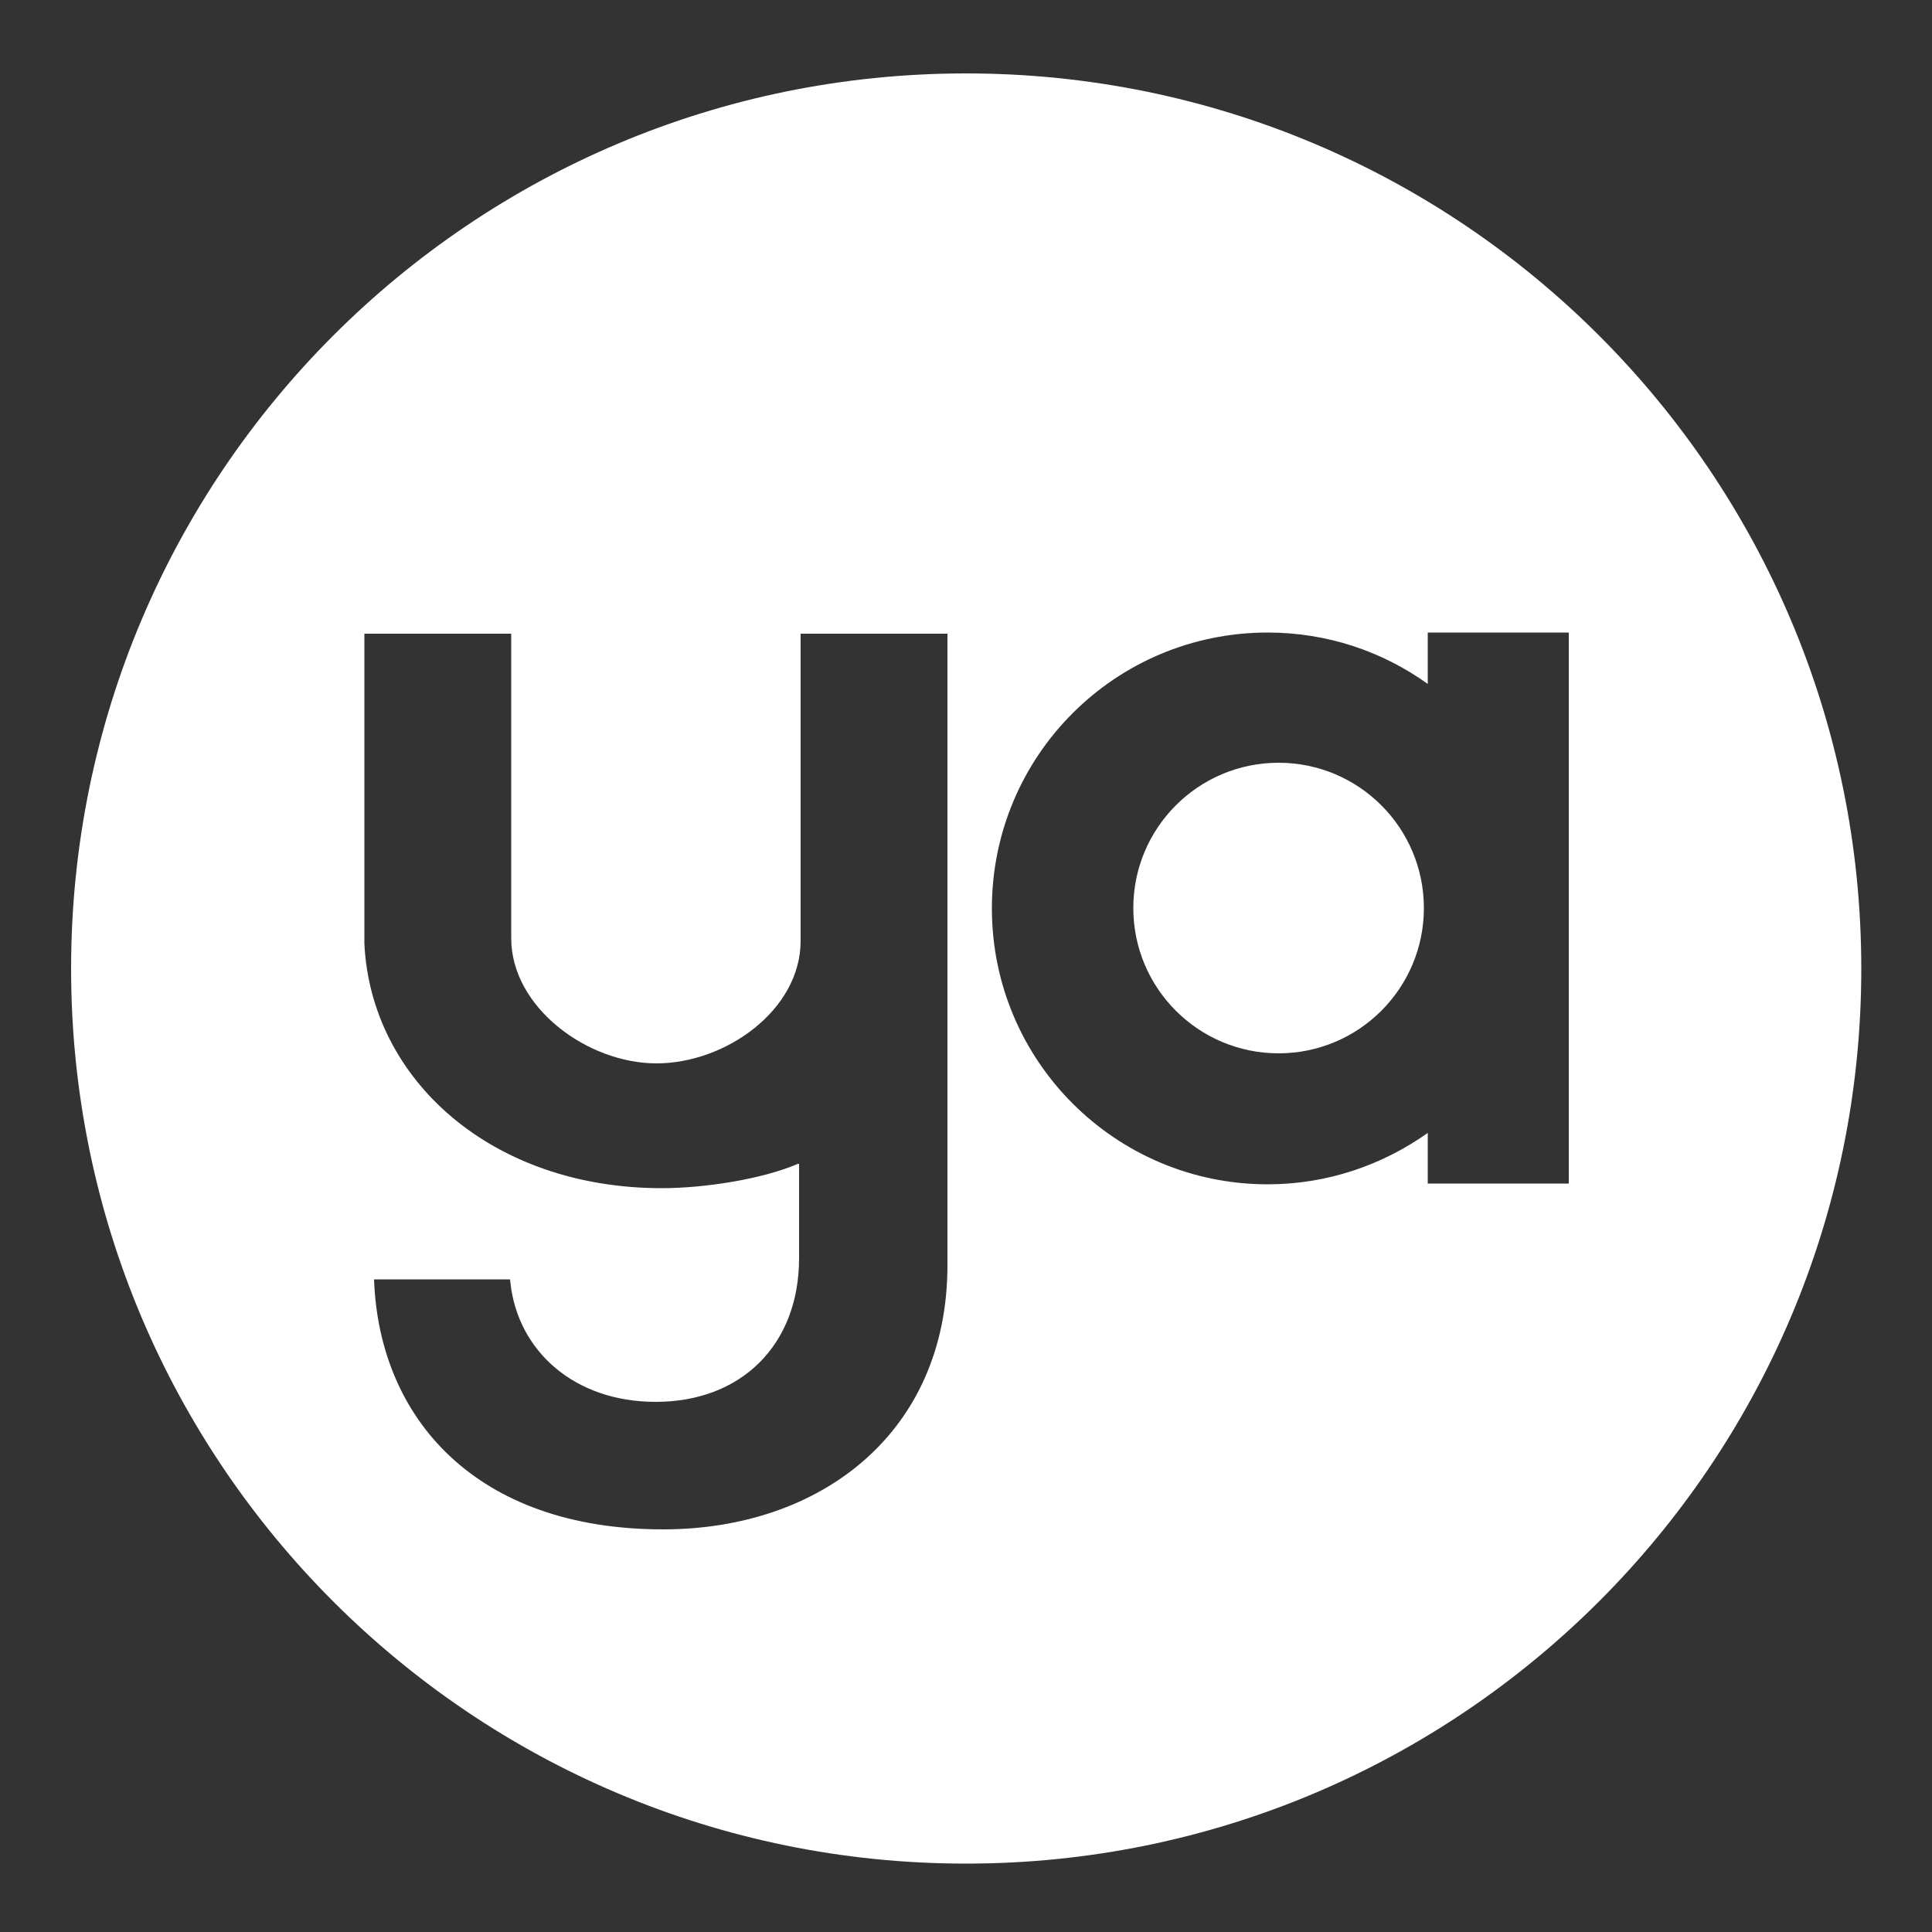
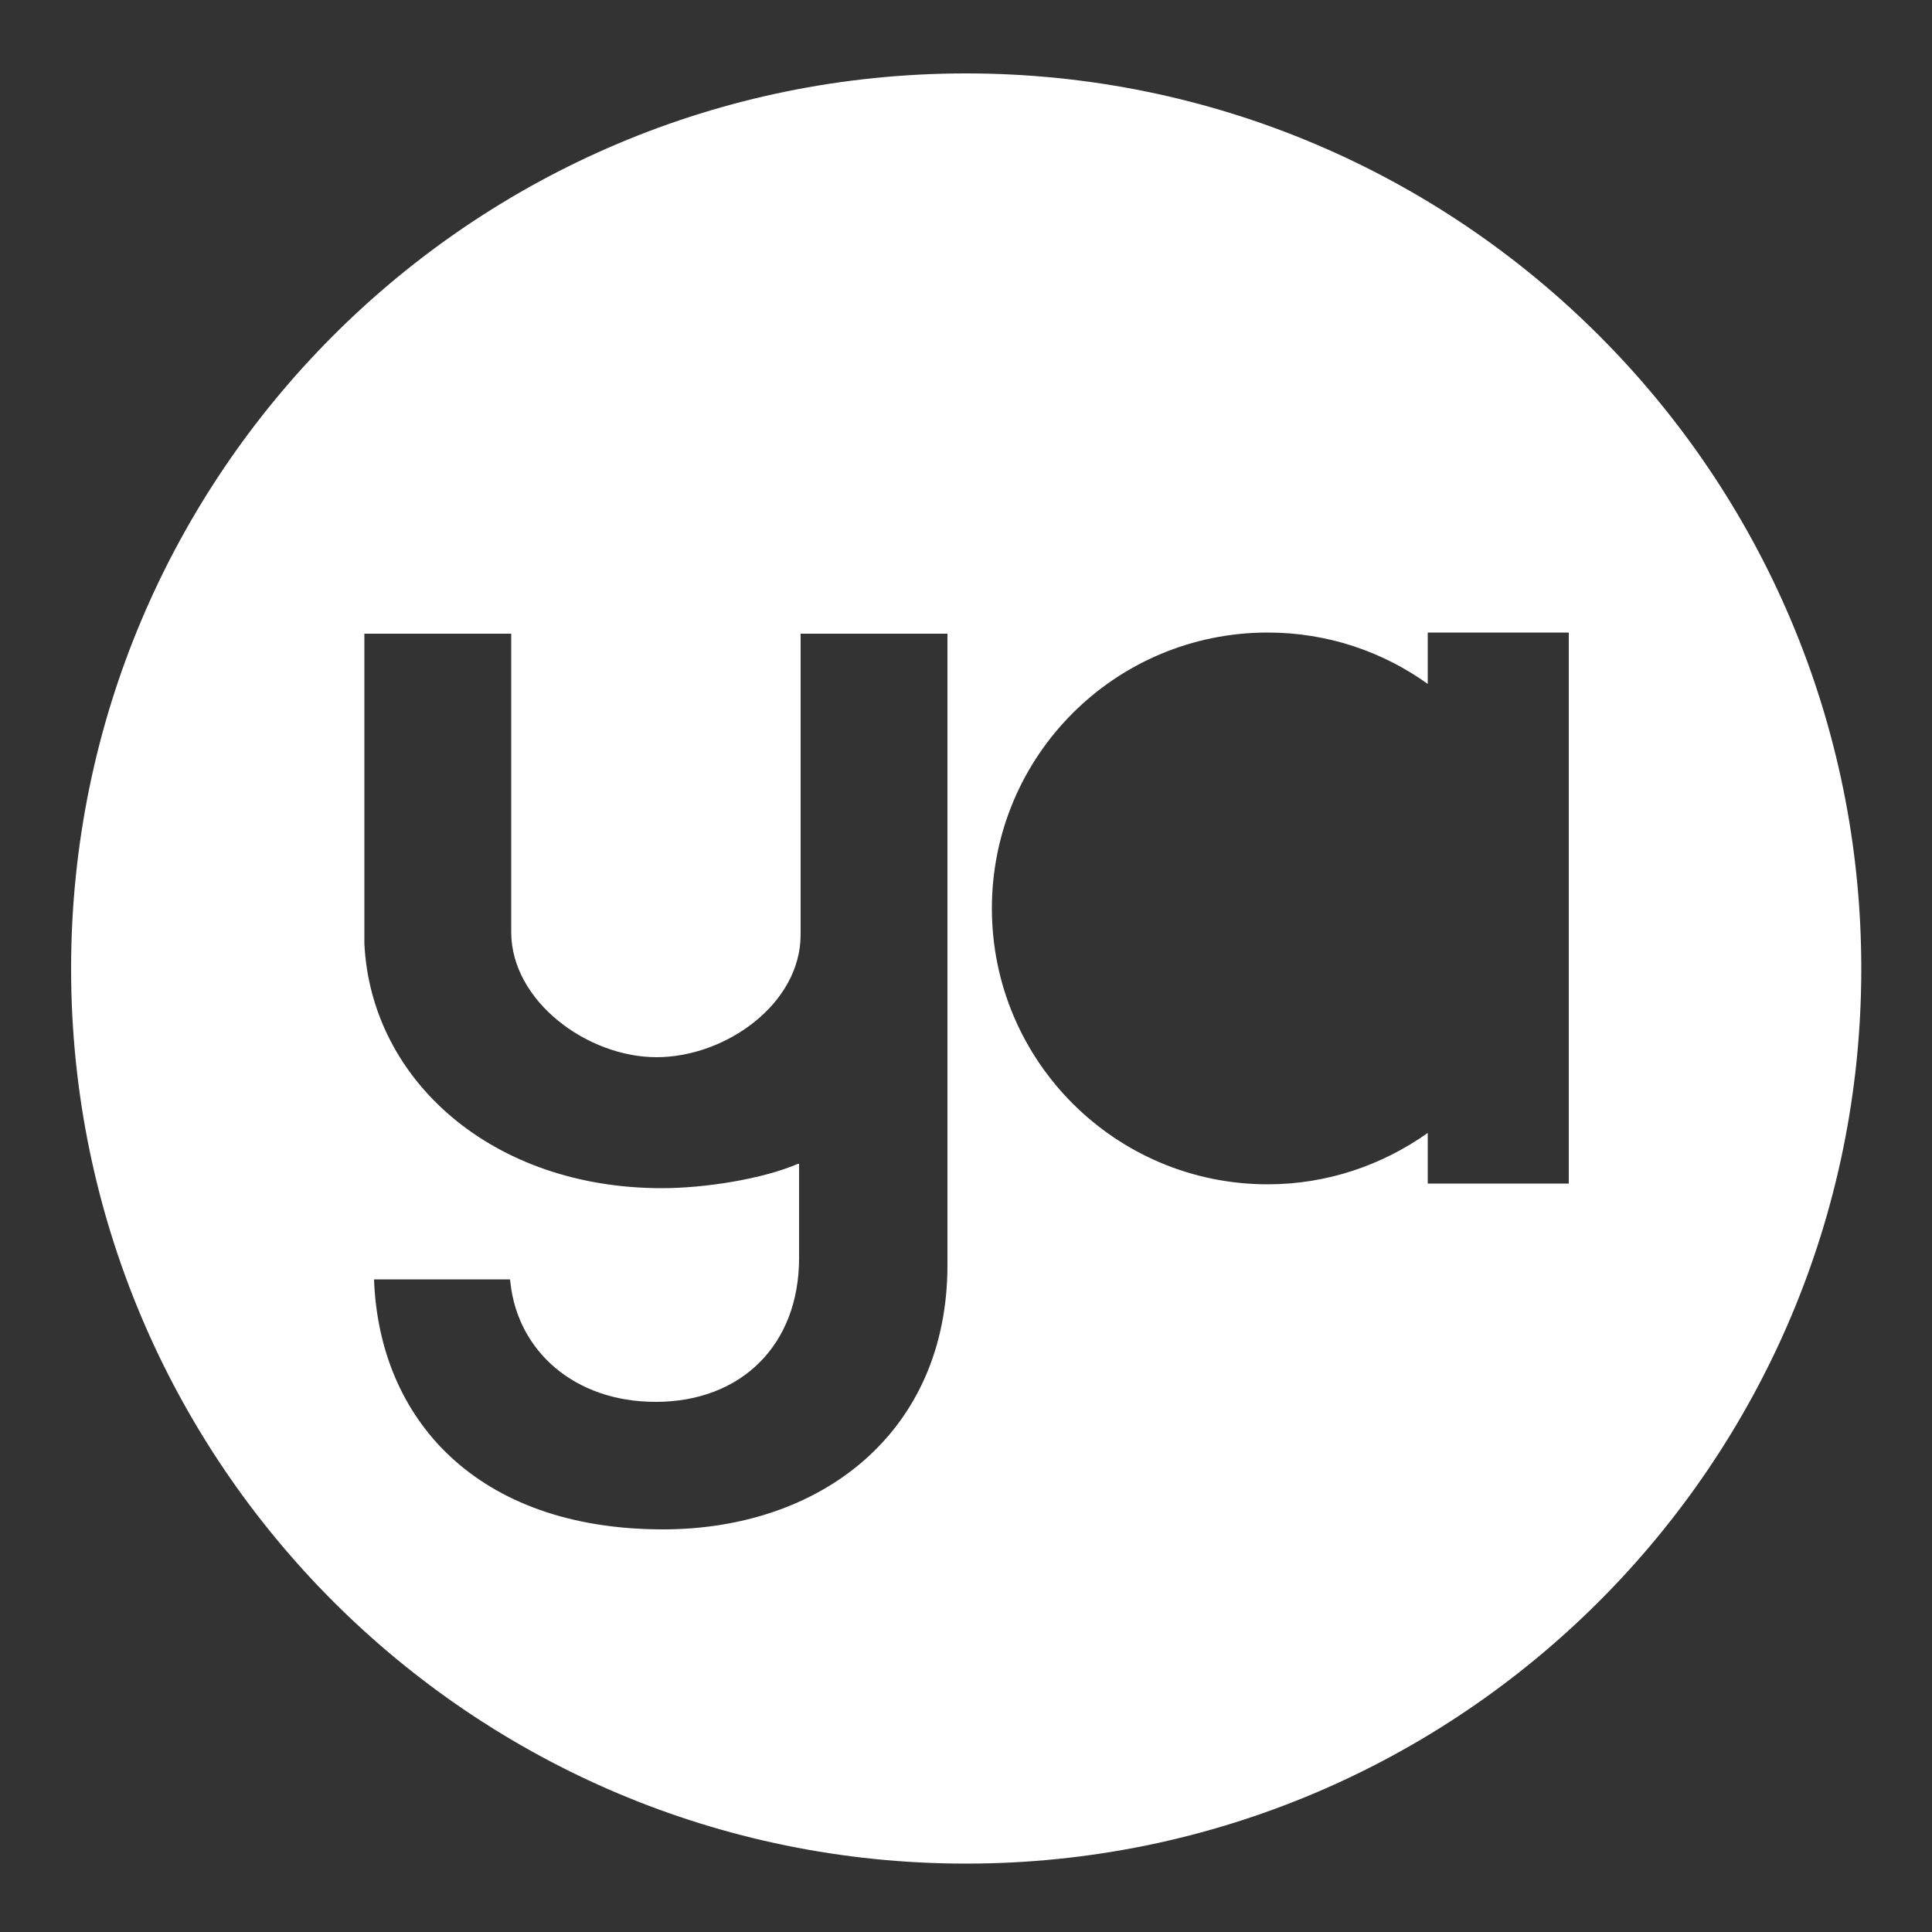
<svg xmlns="http://www.w3.org/2000/svg" width="500" height="500" version="1.1" viewBox="0 0 500 500">
  <rect x="0" y="0" width="500" height="500" fill="#333333" stroke="none" />
  <g>
-     <path fill="#fff" d="M250,19C122.1,19,18.4,122.7,18.4,250.7c0,127.9,103.7,231.6,231.6,231.6c127.9,0,231.7-103.7,231.7-231.6   C481.7,122.7,378,19,250,19z M245.2,325.6v1.8c0,43.3-32.7,68.4-73.6,68.4c-48.3,0-73.5-28.6-74.8-64.7h35.2l0.1,0.9   c1.9,17.5,16.4,30.8,37.6,30.8c22.1,0,37.1-14.7,37.1-37.2v-24.4h-0.3c-9.3,4-24.3,6.3-35.2,6.3c-44,0-75.3-28-77-63.3l0-0.3V164   h38v77.2v1.6c0,17.9,19.7,32.4,37.6,32.4c17.9,0,37.3-13.8,37.3-31.7v-1.7V164l38,0V325.6z M406,306.3h-36.5v-13.1   c-11.7,8.3-26,13.3-41.4,13.3c-39.4,0-71.4-31.9-71.4-71.4s31.9-71.4,71.4-71.4c15.4,0,29.7,4.9,41.4,13.3v-13.3H406V306.3z" />
-     <circle fill="#fff" cx="330.9" cy="235" r="37.6" />
+     <path fill="#fff" d="M250,19C122.1,19,18.4,122.7,18.4,250.7c0,127.9,103.7,231.6,231.6,231.6c127.9,0,231.7-103.7,231.7-231.6   C481.7,122.7,378,19,250,19z M245.2,325.6v1.8c0,43.3-32.7,68.4-73.6,68.4c-48.3,0-73.5-28.6-74.8-64.7h35.2l0.1,0.9   c1.9,17.5,16.4,30.8,37.6,30.8c22.1,0,37.1-14.7,37.1-37.2v-24.4h-0.3c-9.3,4-24.3,6.3-35.2,6.3c-44,0-75.3-28-77-63.3l0-0.3V164   h38v77.2c0,17.9,19.7,32.4,37.6,32.4c17.9,0,37.3-13.8,37.3-31.7v-1.7V164l38,0V325.6z M406,306.3h-36.5v-13.1   c-11.7,8.3-26,13.3-41.4,13.3c-39.4,0-71.4-31.9-71.4-71.4s31.9-71.4,71.4-71.4c15.4,0,29.7,4.9,41.4,13.3v-13.3H406V306.3z" />
  </g>
</svg>